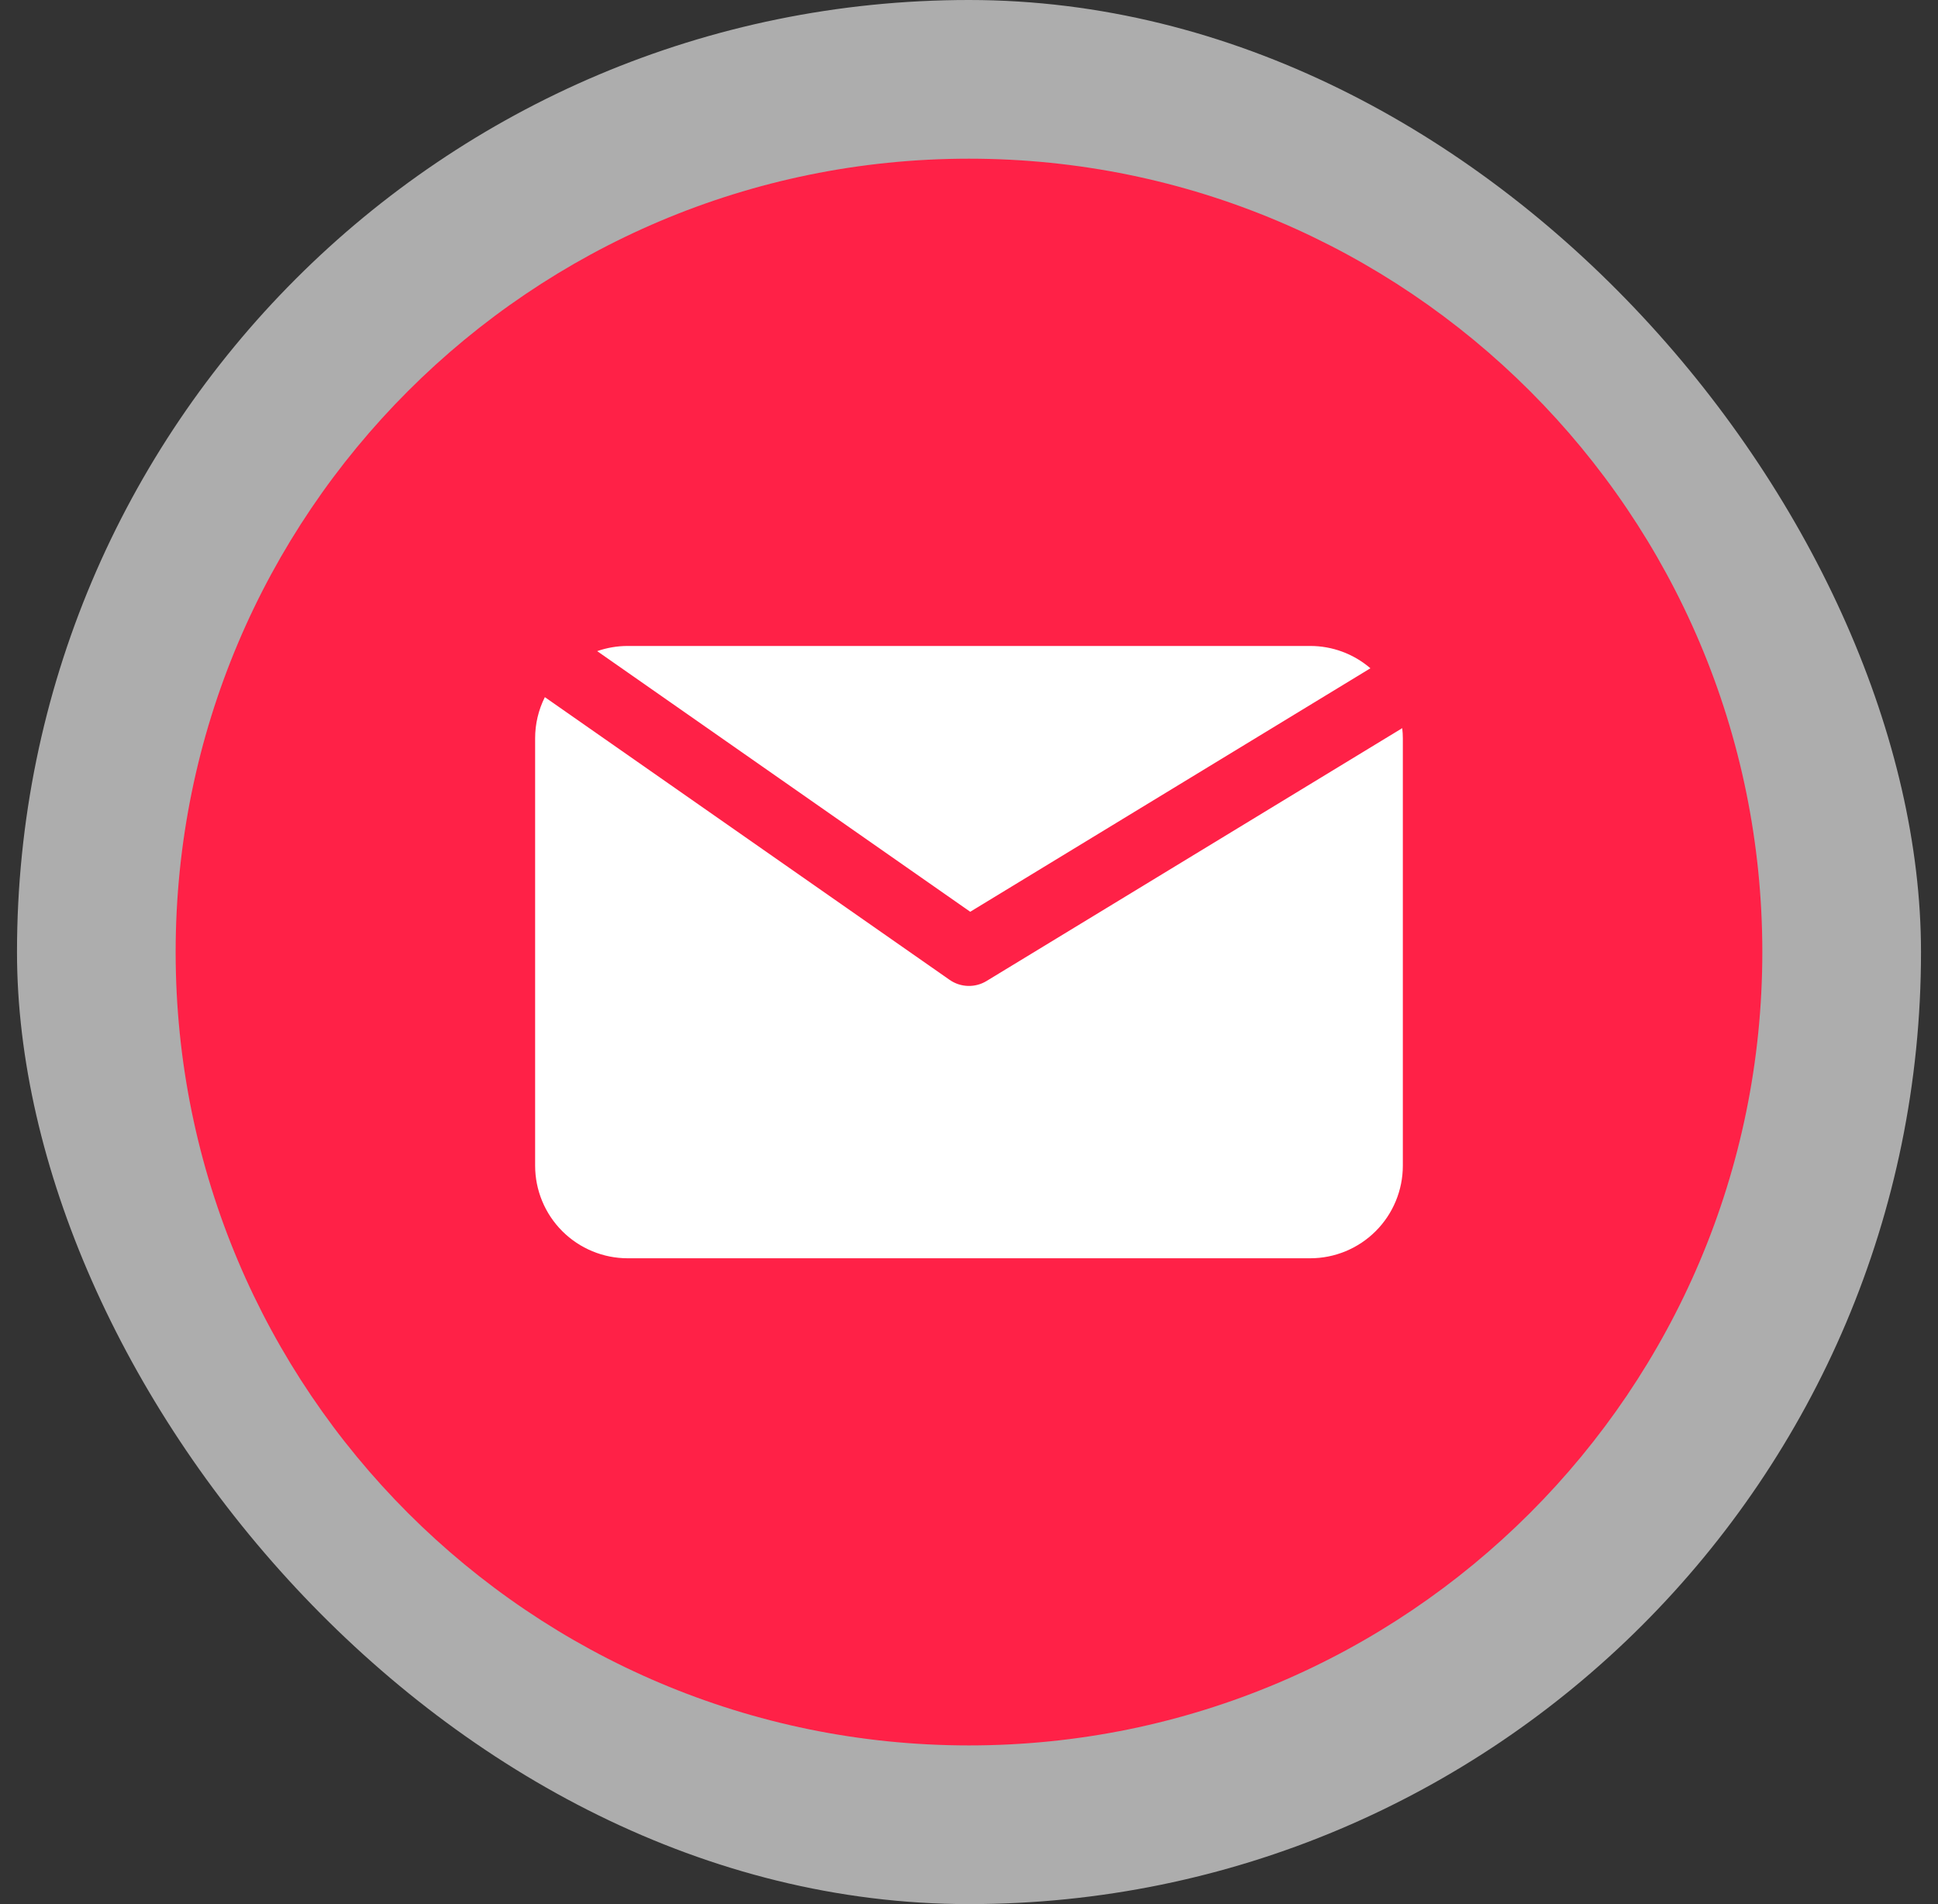
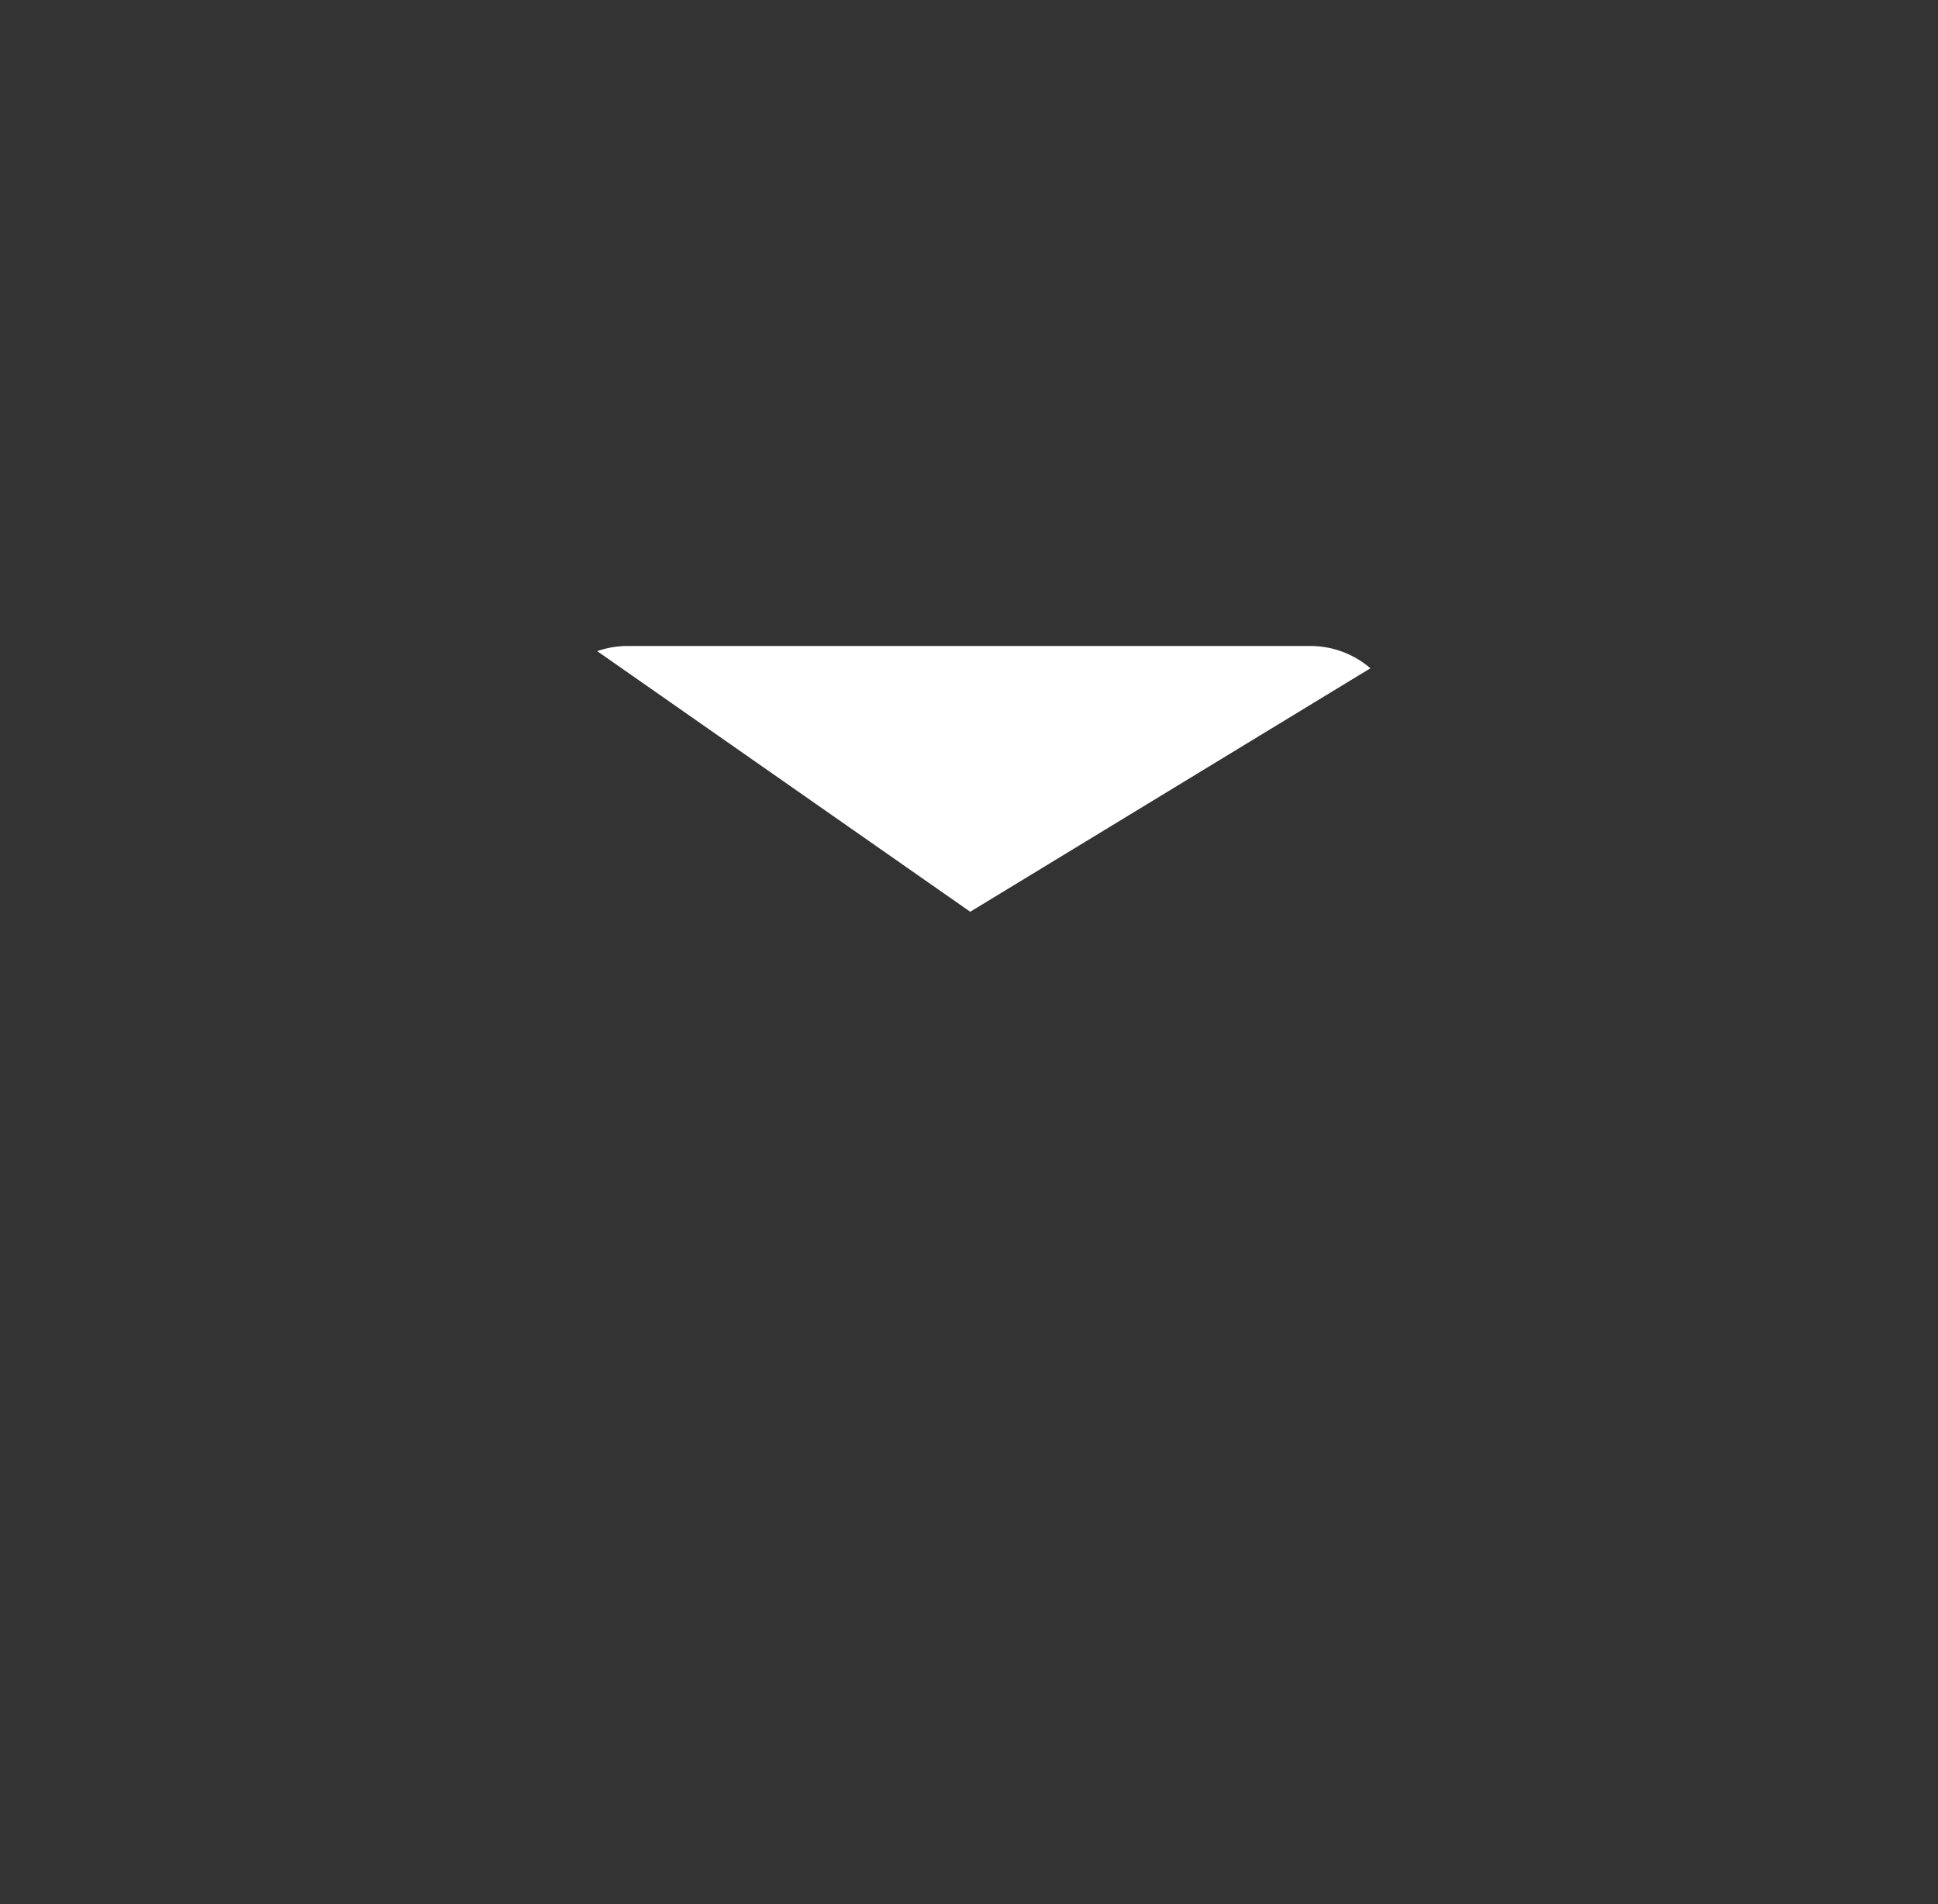
<svg xmlns="http://www.w3.org/2000/svg" width="57" height="56" viewBox="0 0 57 56" fill="none">
  <rect x="0" y="0" width="57" height="56" fill="#333333" stroke="none" />
  <g id="fi_10308979">
-     <rect x="0.5" width="56" height="56" rx="28" fill="white" fill-opacity="0.6" />
    <g id="Vector">
-       <path d="M28.499 51.333C41.386 51.333 51.833 40.886 51.833 28C51.833 15.113 41.386 4.667 28.499 4.667C15.613 4.667 5.166 15.113 5.166 28C5.166 40.886 15.613 51.333 28.499 51.333Z" fill="#FF2147" />
-       <path d="M28.536 26.815L40.306 19.654C39.814 19.23 39.185 18.997 38.535 18.998H18.462C18.156 18.998 17.853 19.049 17.564 19.15L28.536 26.815Z" fill="white" />
-       <path d="M29.017 28.851C28.852 28.952 28.661 29.002 28.468 28.996C28.275 28.99 28.087 28.928 27.929 28.817L16.025 20.503C15.836 20.88 15.738 21.296 15.739 21.718V34.282C15.739 35.004 16.026 35.697 16.537 36.208C17.048 36.719 17.741 37.006 18.463 37.006H38.535C39.258 37.006 39.951 36.719 40.462 36.208C40.973 35.697 41.26 35.004 41.26 34.282V21.718C41.26 21.617 41.254 21.515 41.242 21.415L29.017 28.851Z" fill="white" />
+       <path d="M28.536 26.815L40.306 19.654C39.814 19.23 39.185 18.997 38.535 18.998H18.462C18.156 18.998 17.853 19.049 17.564 19.15Z" fill="white" />
    </g>
  </g>
</svg>